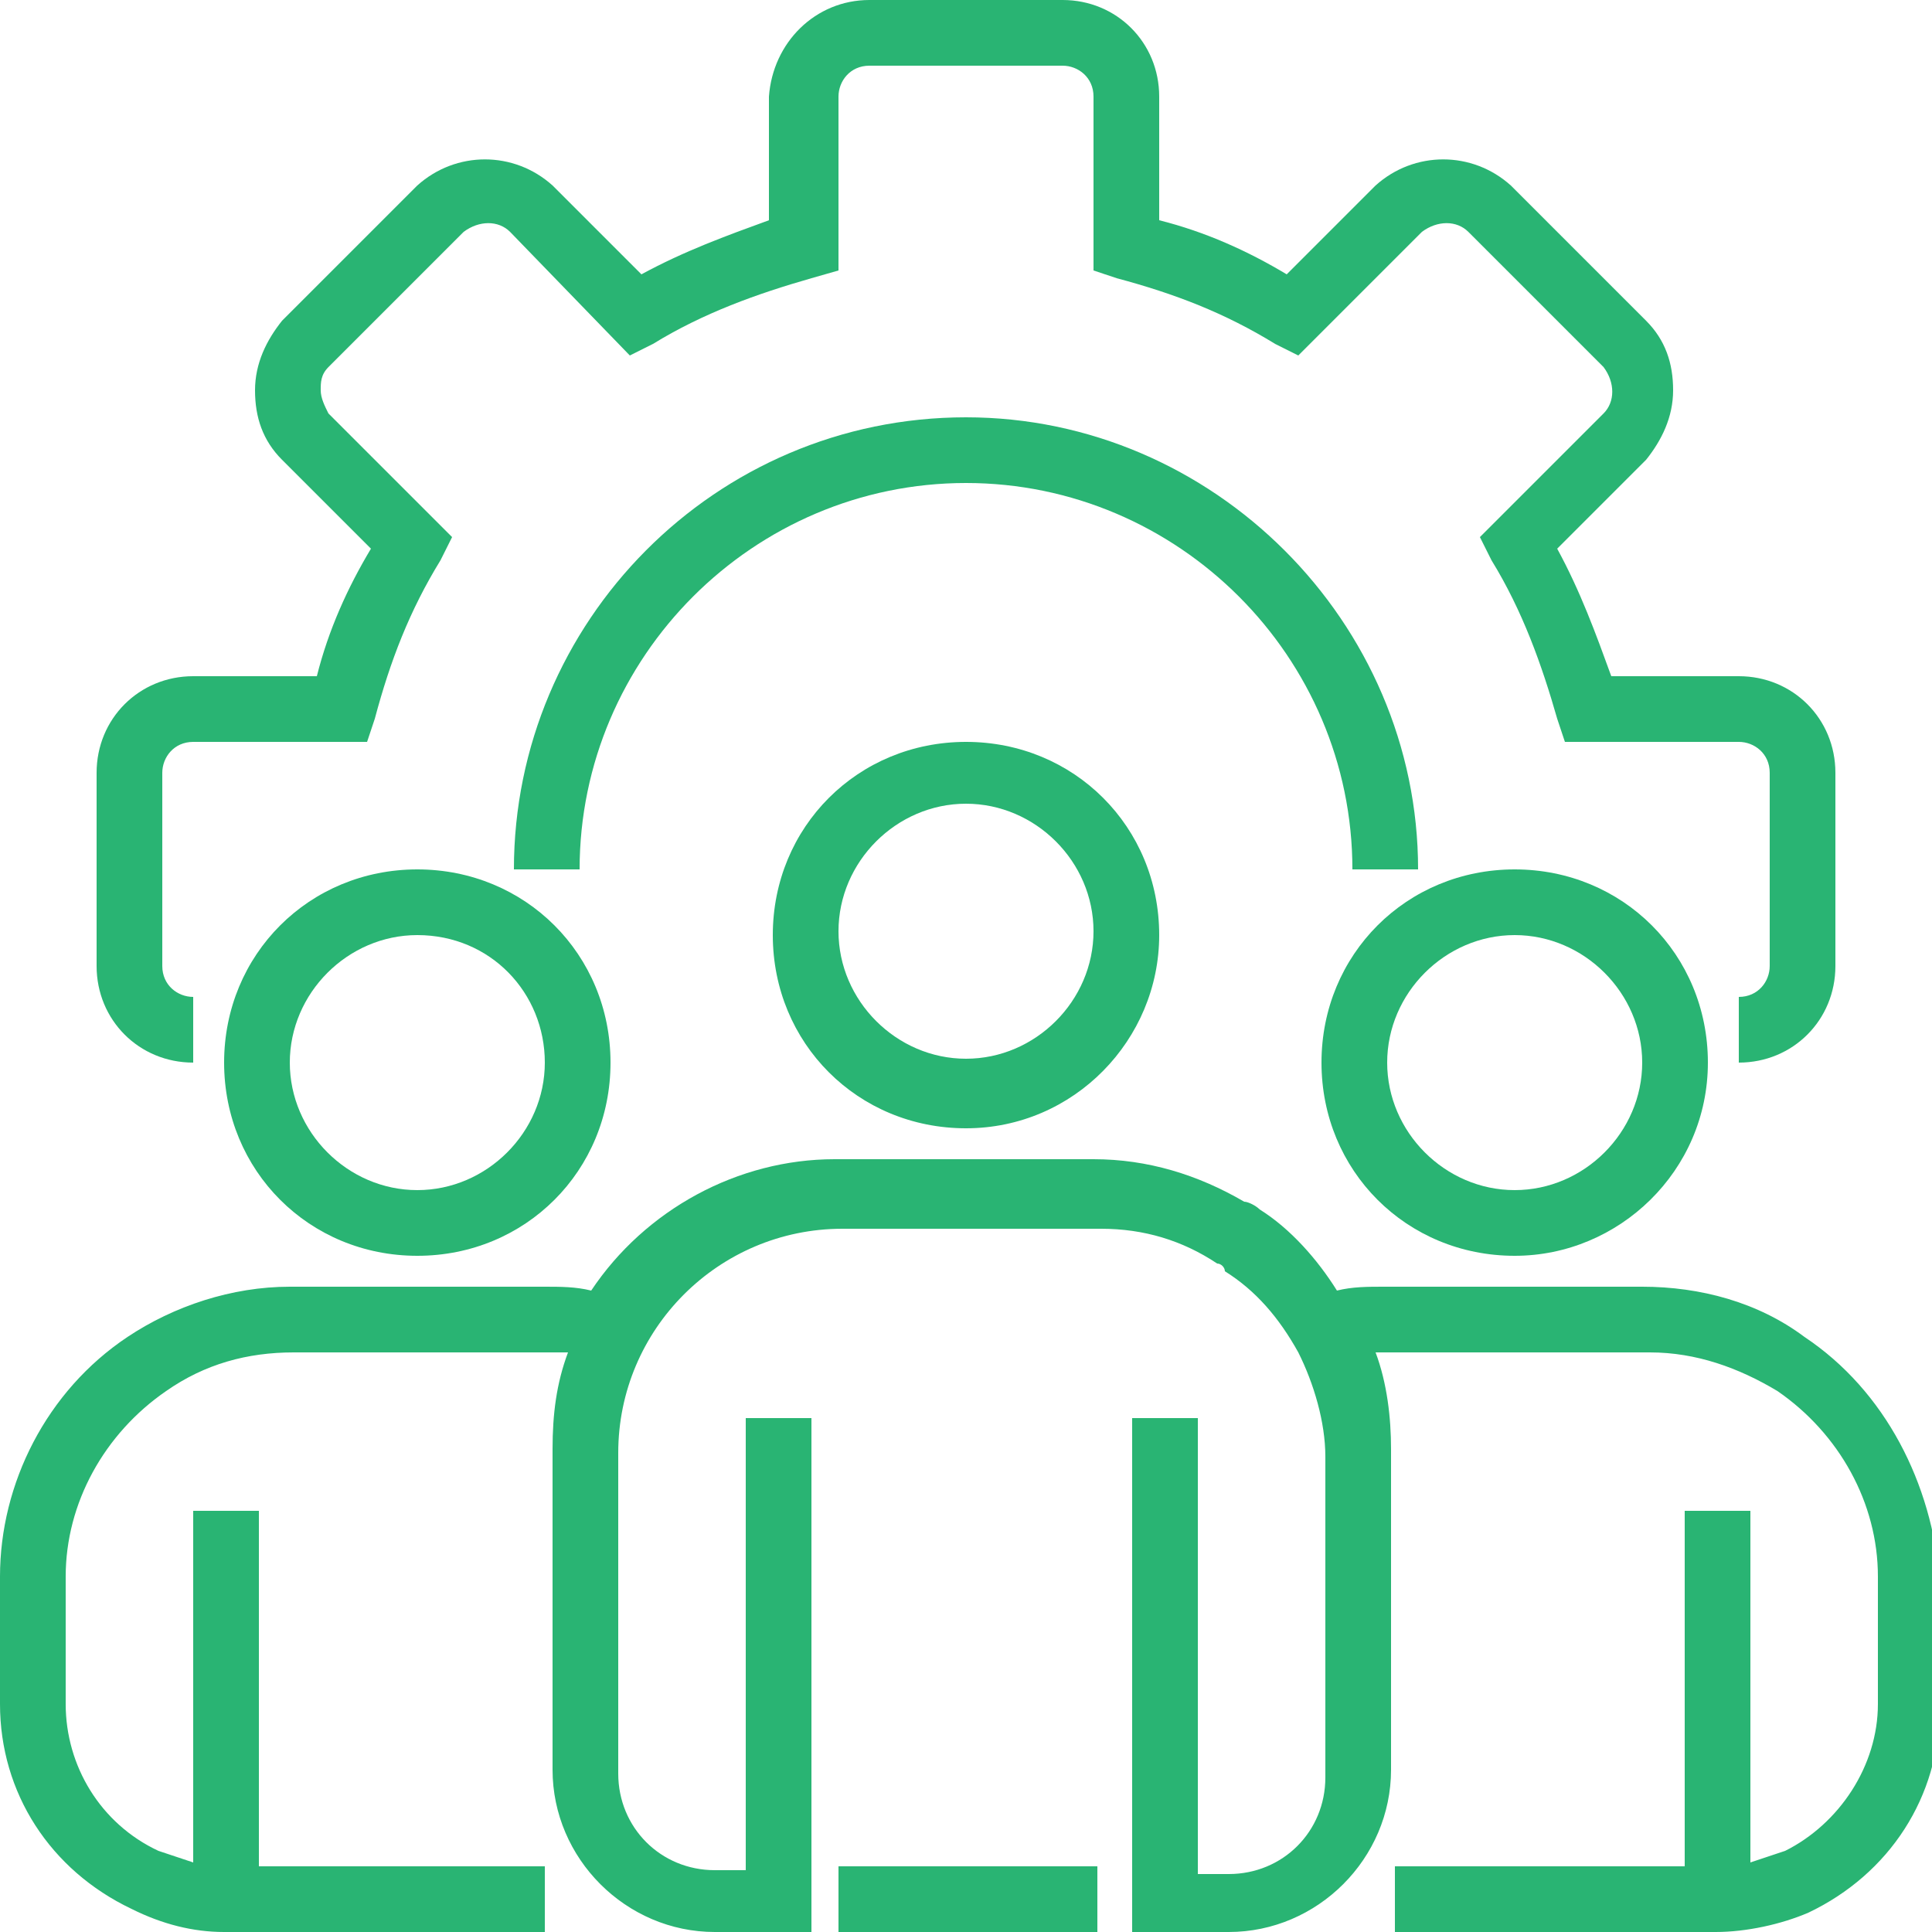
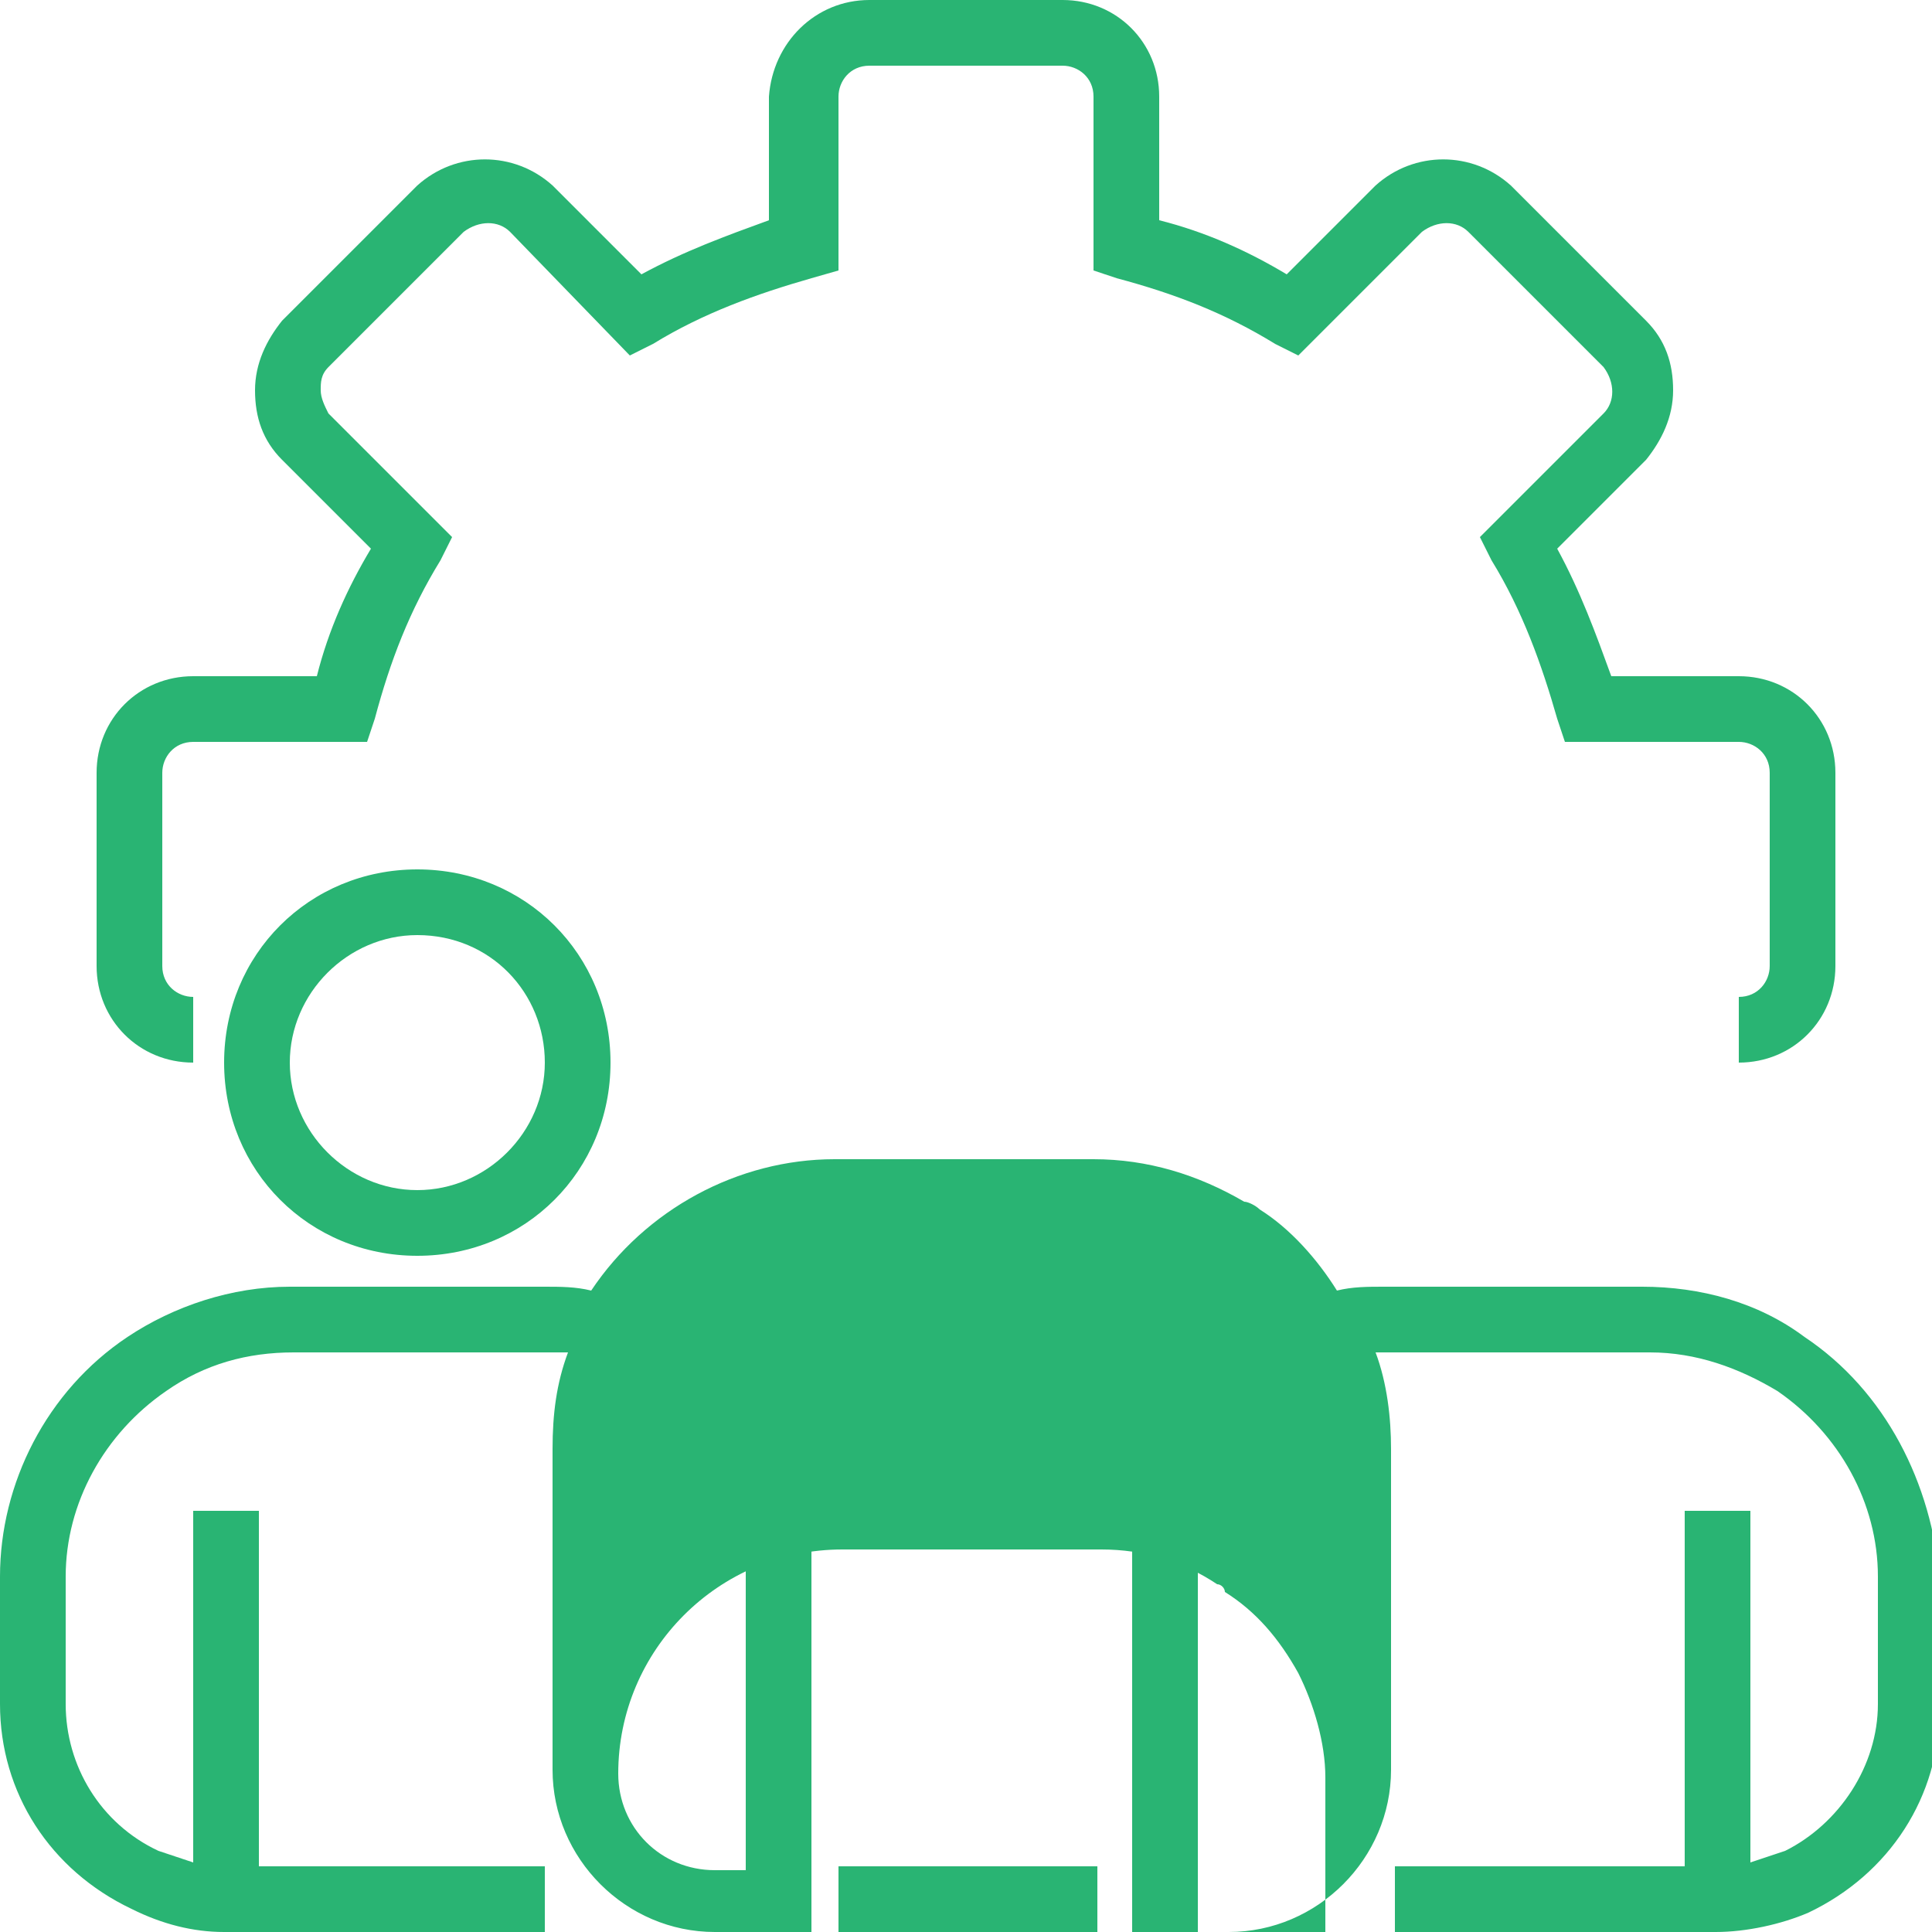
<svg xmlns="http://www.w3.org/2000/svg" version="1.1" id="Layer_1" x="0px" y="0px" width="50px" height="50px" viewBox="0 0 50 50" style="enable-background:new 0 0 50 50;" xml:space="preserve">
  <style type="text/css">
	.st0{fill:#29B473;}
</style>
  <g>
    <path class="st0" d="M45,27.5v-1.7c0.5,0,0.8-0.4,0.8-0.8v-5c0-0.5-0.4-0.8-0.8-0.8h-4.5l-0.2-0.6c-0.4-1.4-0.9-2.8-1.7-4.1   l-0.3-0.6l3.2-3.2c0.3-0.3,0.3-0.8,0-1.2L38,6c-0.3-0.3-0.8-0.3-1.2,0l-3.2,3.2L33,8.9c-1.3-0.8-2.6-1.3-4.1-1.7L28.3,7V2.5   c0-0.5-0.4-0.8-0.8-0.8h-5c-0.5,0-0.8,0.4-0.8,0.8V7L21,7.2c-1.4,0.4-2.8,0.9-4.1,1.7l-0.6,0.3L13.2,6c-0.3-0.3-0.8-0.3-1.2,0   L8.5,9.5c-0.2,0.2-0.2,0.4-0.2,0.6c0,0.2,0.1,0.4,0.2,0.6l3.2,3.2l-0.3,0.6c-0.8,1.3-1.3,2.6-1.7,4.1l-0.2,0.6H5   c-0.5,0-0.8,0.4-0.8,0.8v5c0,0.5,0.4,0.8,0.8,0.8v1.7c-1.4,0-2.5-1.1-2.5-2.5v-5c0-1.4,1.1-2.5,2.5-2.5h3.2   c0.3-1.2,0.8-2.3,1.4-3.3l-2.3-2.3c-0.5-0.5-0.7-1.1-0.7-1.8s0.3-1.3,0.7-1.8l3.5-3.5c1-0.9,2.5-0.9,3.5,0l2.3,2.3   c1.1-0.6,2.2-1,3.3-1.4V2.5C20,1.1,21.1,0,22.5,0h5C28.9,0,30,1.1,30,2.5v3.2c1.2,0.3,2.3,0.8,3.3,1.4l2.3-2.3c1-0.9,2.5-0.9,3.5,0   l3.5,3.5c0.5,0.5,0.7,1.1,0.7,1.8s-0.3,1.3-0.7,1.8l-2.3,2.3c0.6,1.1,1,2.2,1.4,3.3H45c1.4,0,2.5,1.1,2.5,2.5v5   C47.5,26.4,46.4,27.5,45,27.5z" />
-     <path class="st0" d="M36.7,22.5H35c0-5.5-4.5-10-10-10s-10,4.5-10,10h-1.7c0-6.4,5.2-11.7,11.7-11.7C31.4,10.8,36.7,16.1,36.7,22.5   z" />
-     <path class="st0" d="M25,29.2c-2.8,0-5-2.2-5-5c0-2.8,2.2-5,5-5c2.8,0,5,2.2,5,5C30,26.9,27.8,29.2,25,29.2z M25,20.8   c-1.8,0-3.3,1.5-3.3,3.3s1.5,3.3,3.3,3.3s3.3-1.5,3.3-3.3S26.8,20.8,25,20.8z" />
-     <path class="st0" d="M39.2,32.5c-2.8,0-5-2.2-5-5c0-2.8,2.2-5,5-5c2.8,0,5,2.2,5,5C44.2,30.3,41.9,32.5,39.2,32.5z M39.2,24.2   c-1.8,0-3.3,1.5-3.3,3.3s1.5,3.3,3.3,3.3s3.3-1.5,3.3-3.3S41,24.2,39.2,24.2z" />
    <path class="st0" d="M10.8,32.5c-2.8,0-5-2.2-5-5c0-2.8,2.2-5,5-5c2.8,0,5,2.2,5,5C15.8,30.3,13.6,32.5,10.8,32.5z M10.8,24.2   c-1.8,0-3.3,1.5-3.3,3.3s1.5,3.3,3.3,3.3s3.3-1.5,3.3-3.3S12.7,24.2,10.8,24.2z" />
-     <path class="st0" d="M46.7,34.6c-1.2-0.9-2.7-1.3-4.2-1.3h-6.7c-0.4,0-0.8,0-1.2,0.1c-0.5-0.8-1.2-1.6-2-2.1   c-0.1-0.1-0.3-0.2-0.4-0.2C31,30.4,29.7,30,28.3,30h-6.7c-2.5,0-4.9,1.3-6.3,3.4c-0.4-0.1-0.8-0.1-1.2-0.1H7.5   c-1.5,0-3,0.5-4.2,1.3C1.2,36,0,38.4,0,40.8v3.3c0,2.3,1.3,4.3,3.4,5.3C4.2,49.8,5,50,5.8,50h8.3v-1.7H6.7v-9.2H5v9.1   c-0.3-0.1-0.6-0.2-0.9-0.3c-1.5-0.7-2.4-2.2-2.4-3.8v-3.3c0-1.9,1-3.7,2.6-4.8c1-0.7,2.1-1,3.3-1h6.7c0.1,0,0.3,0,0.4,0   c-0.3,0.8-0.4,1.6-0.4,2.5v8.3c0,2.3,1.9,4.2,4.2,4.2h2.5V36.7h-1.7v11.7h-0.8c-1.4,0-2.5-1.1-2.5-2.5v-8.3c0-3.2,2.6-5.8,5.8-5.8   h6.7c1.1,0,2.1,0.3,3,0.9c0.1,0,0.2,0.1,0.2,0.2c0.8,0.5,1.4,1.2,1.9,2.1c0.4,0.8,0.7,1.8,0.7,2.7v8.3c0,1.4-1.1,2.5-2.5,2.5h-0.8   V36.7h-1.7V50h2.5c2.3,0,4.2-1.9,4.2-4.2v-8.3c0-0.8-0.1-1.7-0.4-2.5c0.1,0,0.3,0,0.4,0h6.7c1.2,0,2.3,0.4,3.3,1   c1.6,1.1,2.6,2.9,2.6,4.8v3.3c0,1.6-1,3.1-2.4,3.8c-0.3,0.1-0.6,0.2-0.9,0.3v-9.1h-1.7v9.2h-7.5V50h8.3c0.8,0,1.7-0.2,2.4-0.5   c2.1-1,3.4-3,3.4-5.3v-3.3C50,38.4,48.8,36,46.7,34.6z" />
+     <path class="st0" d="M46.7,34.6c-1.2-0.9-2.7-1.3-4.2-1.3h-6.7c-0.4,0-0.8,0-1.2,0.1c-0.5-0.8-1.2-1.6-2-2.1   c-0.1-0.1-0.3-0.2-0.4-0.2C31,30.4,29.7,30,28.3,30h-6.7c-2.5,0-4.9,1.3-6.3,3.4c-0.4-0.1-0.8-0.1-1.2-0.1H7.5   c-1.5,0-3,0.5-4.2,1.3C1.2,36,0,38.4,0,40.8v3.3c0,2.3,1.3,4.3,3.4,5.3C4.2,49.8,5,50,5.8,50h8.3v-1.7H6.7v-9.2H5v9.1   c-0.3-0.1-0.6-0.2-0.9-0.3c-1.5-0.7-2.4-2.2-2.4-3.8v-3.3c0-1.9,1-3.7,2.6-4.8c1-0.7,2.1-1,3.3-1h6.7c0.1,0,0.3,0,0.4,0   c-0.3,0.8-0.4,1.6-0.4,2.5v8.3c0,2.3,1.9,4.2,4.2,4.2h2.5V36.7h-1.7v11.7h-0.8c-1.4,0-2.5-1.1-2.5-2.5c0-3.2,2.6-5.8,5.8-5.8   h6.7c1.1,0,2.1,0.3,3,0.9c0.1,0,0.2,0.1,0.2,0.2c0.8,0.5,1.4,1.2,1.9,2.1c0.4,0.8,0.7,1.8,0.7,2.7v8.3c0,1.4-1.1,2.5-2.5,2.5h-0.8   V36.7h-1.7V50h2.5c2.3,0,4.2-1.9,4.2-4.2v-8.3c0-0.8-0.1-1.7-0.4-2.5c0.1,0,0.3,0,0.4,0h6.7c1.2,0,2.3,0.4,3.3,1   c1.6,1.1,2.6,2.9,2.6,4.8v3.3c0,1.6-1,3.1-2.4,3.8c-0.3,0.1-0.6,0.2-0.9,0.3v-9.1h-1.7v9.2h-7.5V50h8.3c0.8,0,1.7-0.2,2.4-0.5   c2.1-1,3.4-3,3.4-5.3v-3.3C50,38.4,48.8,36,46.7,34.6z" />
    <path class="st0" d="M21.7,48.3h6.7V50h-6.7V48.3z" />
  </g>
</svg>